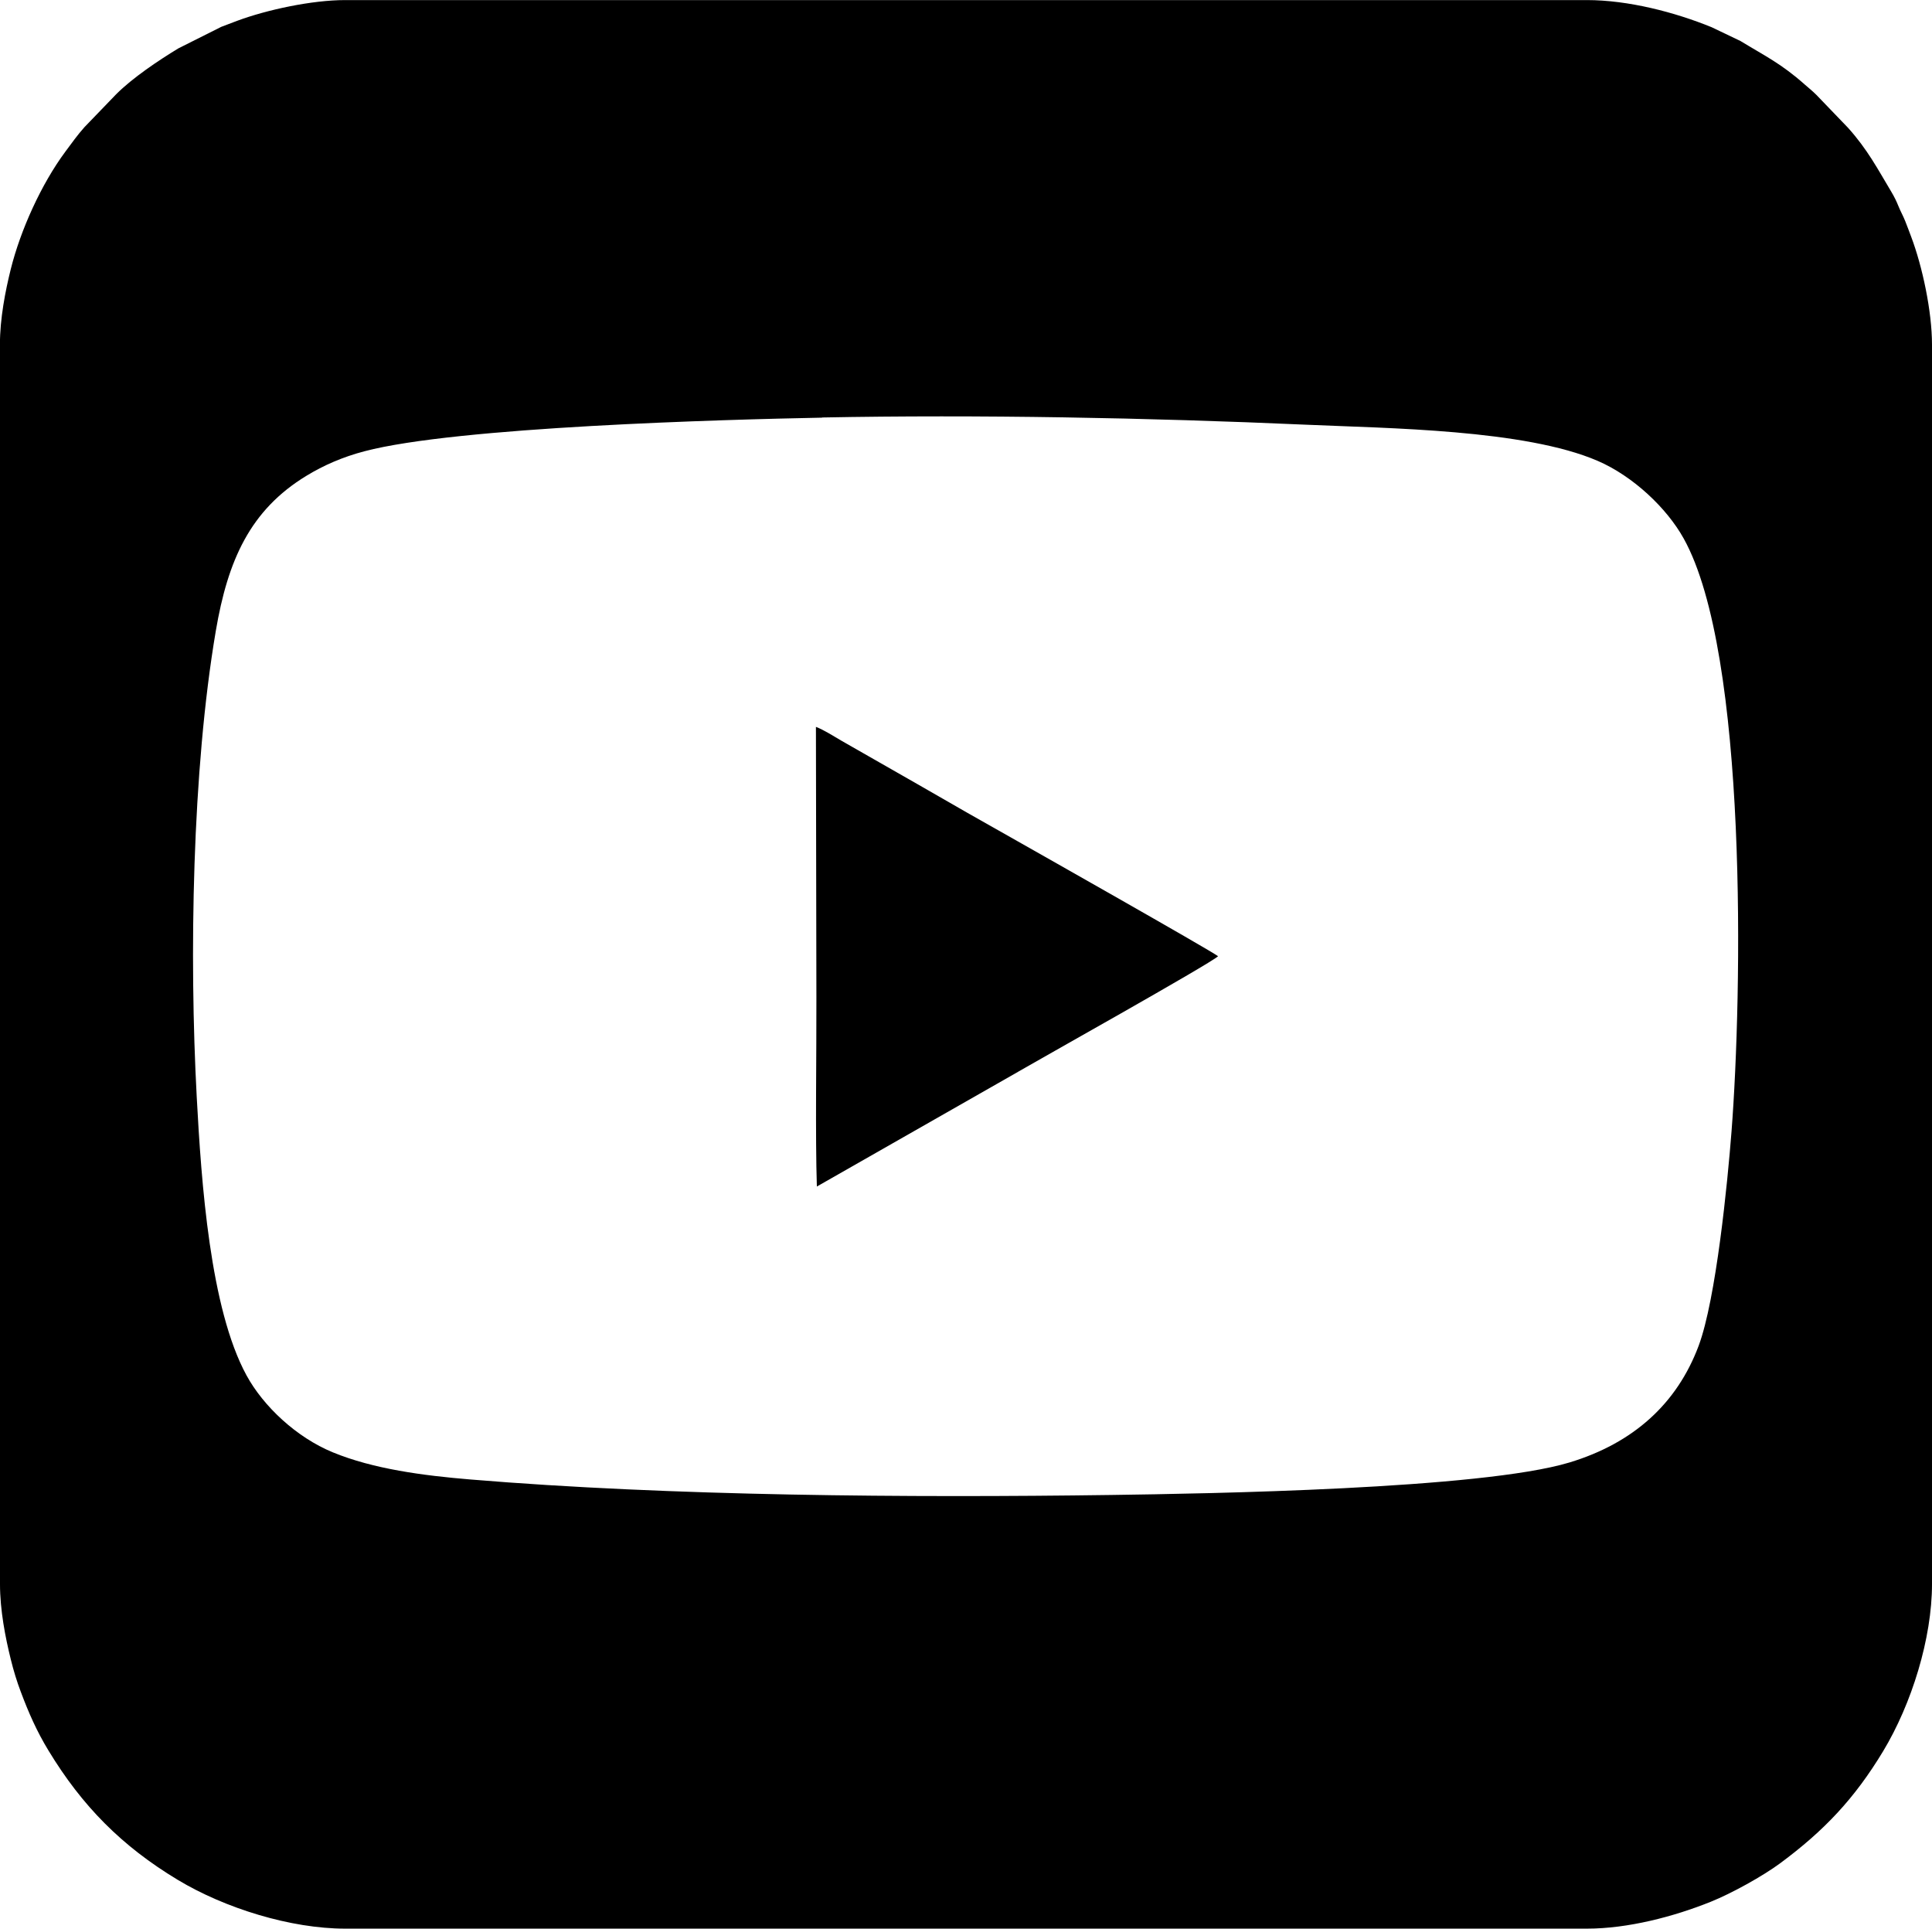
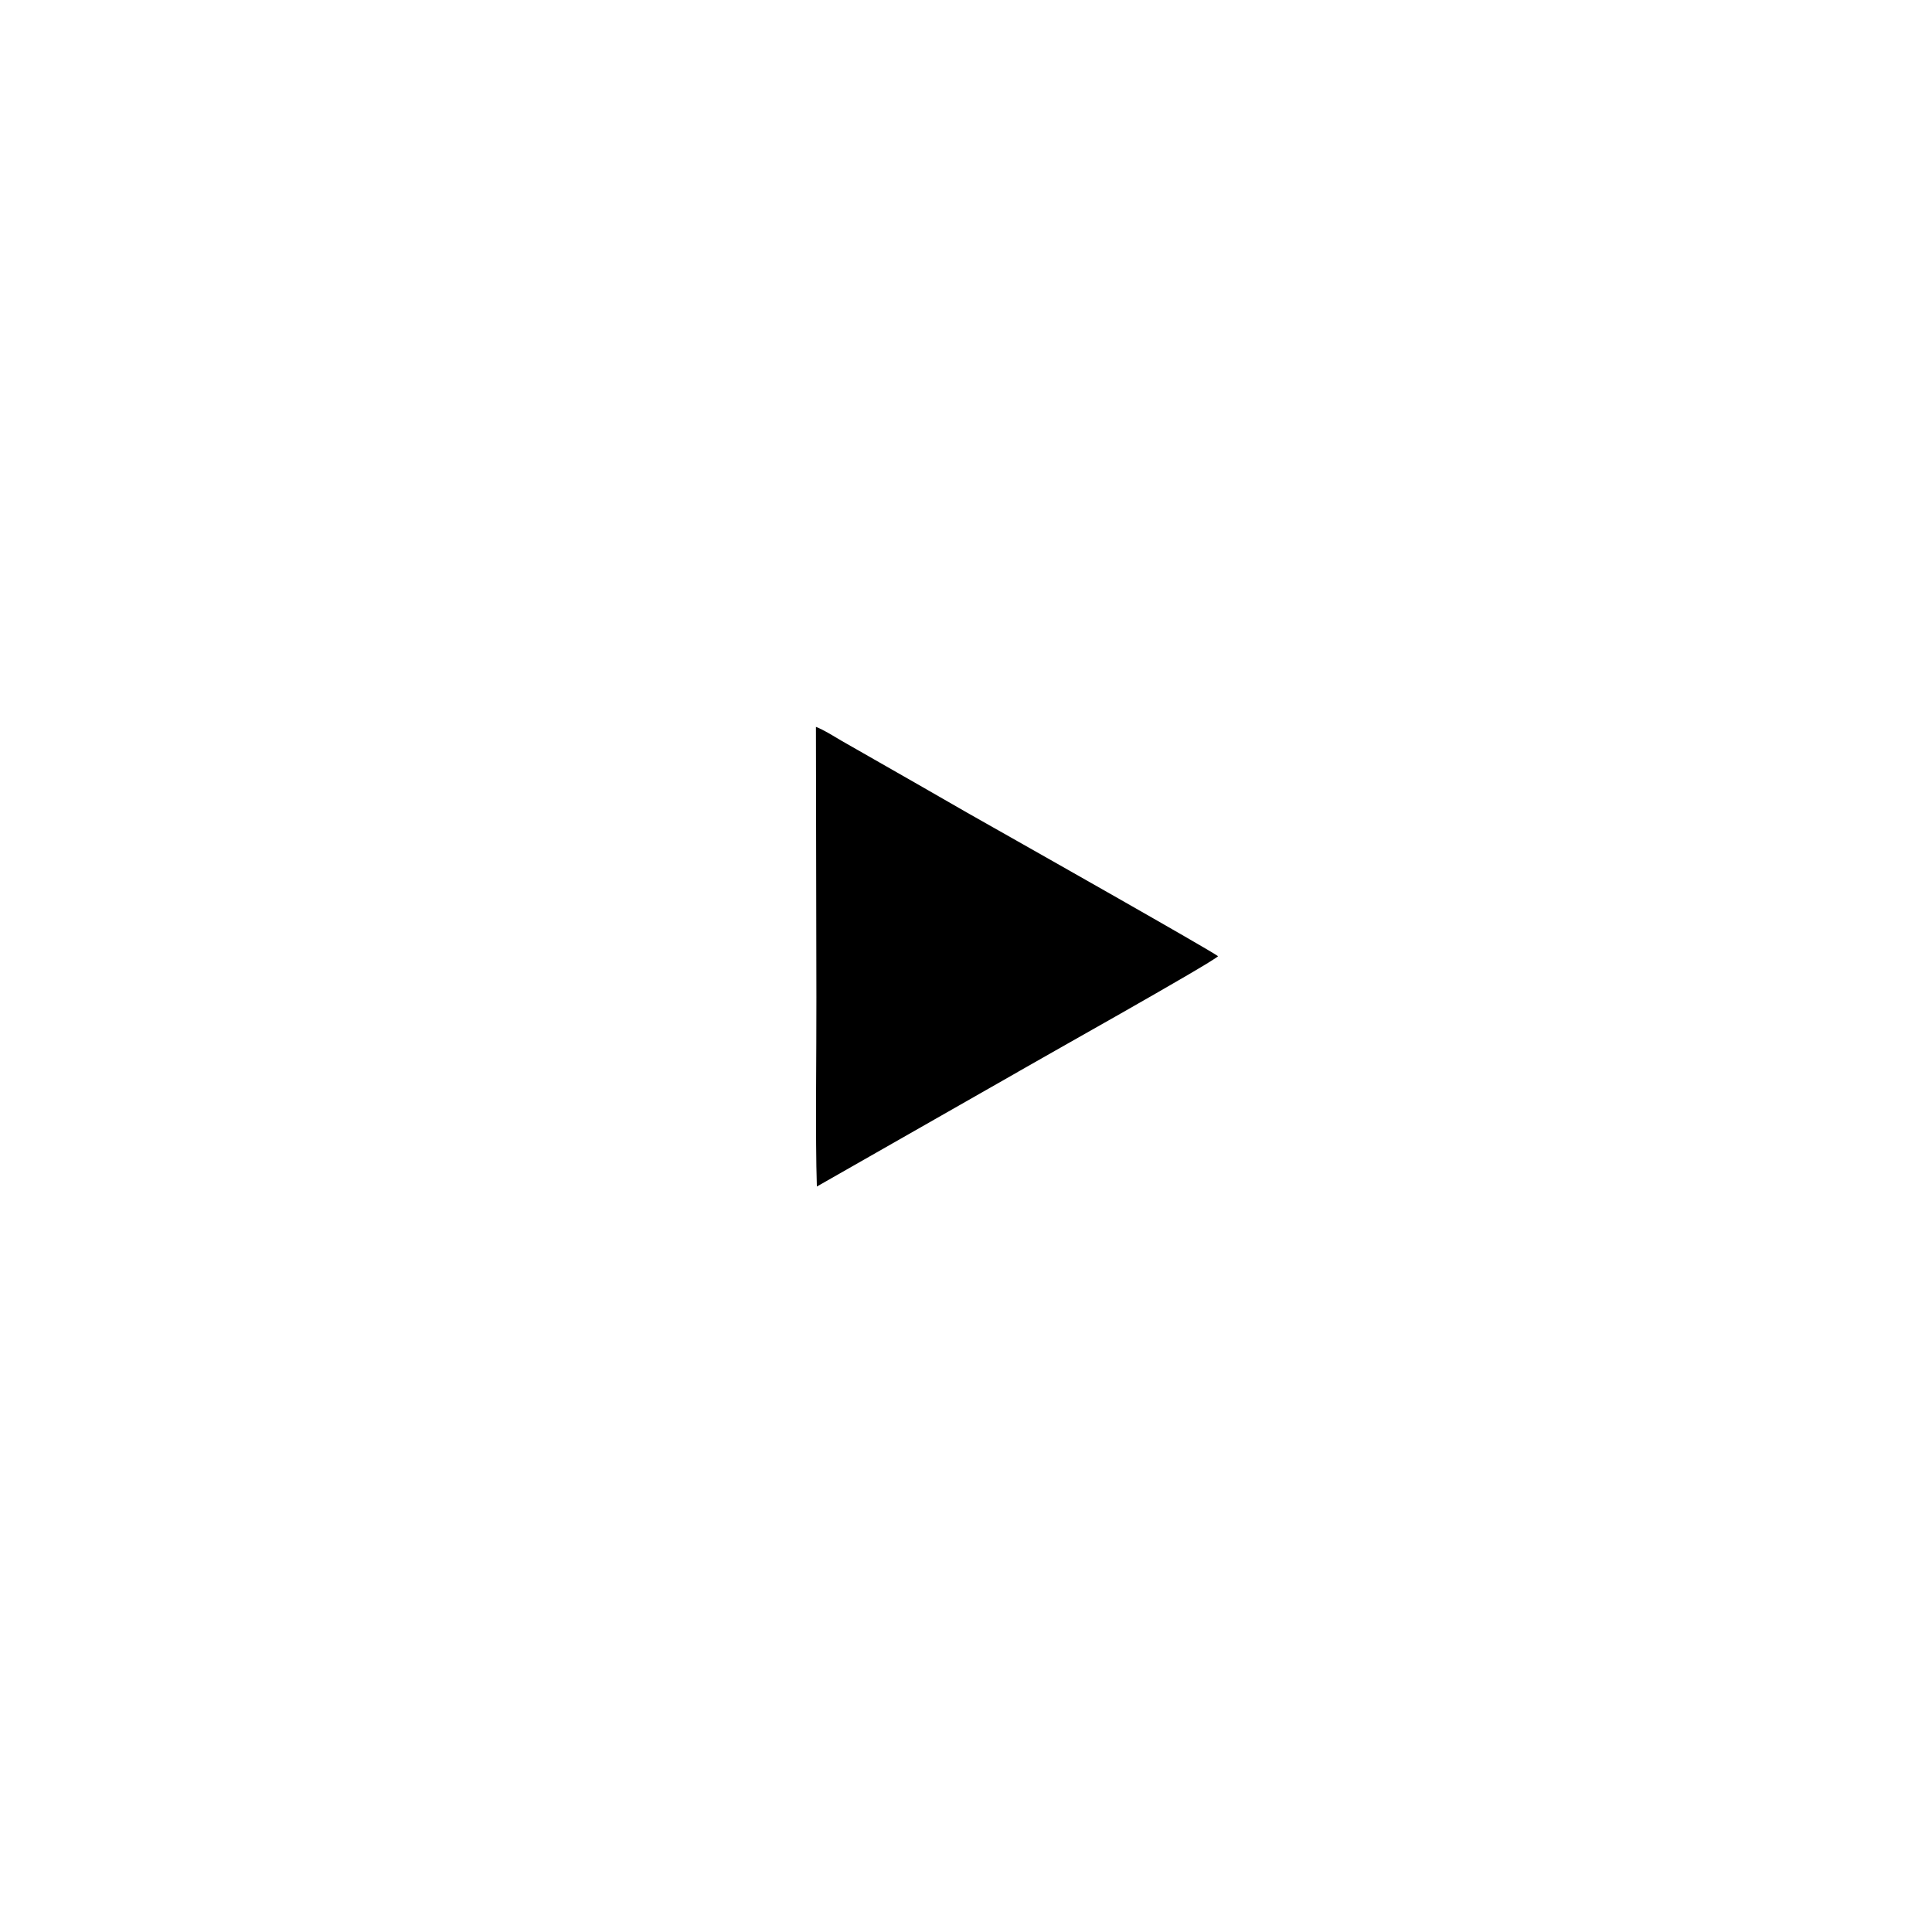
<svg xmlns="http://www.w3.org/2000/svg" id="Layer_2" data-name="Layer 2" viewBox="0 0 246.99 246.55">
  <defs>
    <style>
      .cls-1 {
        fill-rule: evenodd;
      }
    </style>
  </defs>
  <g id="Layer_1-2" data-name="Layer 1">
    <g>
-       <path class="cls-1" d="M105.11,53.37c19.86-.38,41.82.03,61.8.92,10.56.47,28.01.6,37.35,4.63,4.51,1.95,8.82,6.02,10.98,9.91,8.24,14.77,7.48,58.3,6.12,75.82-.5,6.47-1.97,21.43-4.21,27.41-2.75,7.33-8.28,12.41-16.52,14.9-11.31,3.41-46.38,3.98-58.53,4.15-25.8.36-56.36.15-81.96-1.98-6.04-.5-12.42-1.34-17.59-3.47-4.67-1.92-8.89-5.9-11.04-9.85-4.65-8.54-5.77-24.57-6.36-35.59-.96-17.92-.6-41.68,2.44-59.57,1.53-9,4.37-15.44,11.59-19.83,2.2-1.34,4.63-2.4,7.4-3.13,11.81-3.12,46.05-4.06,58.53-4.3h0ZM0,44.05v158.45c0,3.35.69,6.85,1.38,9.63.36,1.46.78,2.84,1.28,4.15,1,2.67,2.03,5.02,3.53,7.49,4.31,7.11,9.39,12.24,16.53,16.54,6.06,3.65,14.47,6.24,21.41,6.24h158.73c5.27,0,11.1-1.53,15.83-3.43,2.67-1.07,6.66-3.28,8.89-4.93,5.62-4.16,9.51-8.27,13.16-14.32,3.65-6.05,6.25-14.42,6.25-21.38V44.05c0-4.24-1.23-9.99-2.66-13.78-.23-.61-.53-1.42-.77-2.02-.3-.74-.57-1.18-.87-1.92-.24-.6-.51-1.15-.87-1.76-1.82-3.04-3.06-5.44-5.57-8.24l-4.03-4.19c-.57-.57-.9-.8-1.48-1.32-3.05-2.71-5.08-3.65-8.24-5.58l-3.68-1.76c-4.73-1.93-10.68-3.47-15.95-3.47H44.13c-4.26,0-10.02,1.24-13.81,2.65-.61.23-1.42.53-2.03.77l-5.48,2.75c-2.53,1.53-5.88,3.78-7.96,5.87l-4.04,4.19c-.92,1.03-1.63,2.04-2.45,3.14-3.08,4.15-5.74,10.03-6.99,15.05-.69,2.78-1.38,6.29-1.38,9.63h0Z" />
-       <path class="cls-1" d="M130.17,137c1.9-1.12,24.62-13.84,25.55-14.76-.82-.67-24.89-14.28-25.56-14.66-4.35-2.44-8.58-4.86-12.89-7.35l-9.63-5.5c-.97-.56-2.26-1.4-3.33-1.81l.06,34.62c.02,7.03-.15,17.78.06,24.14l25.75-14.68h0Z" />
+       <path class="cls-1" d="M130.17,137c1.9-1.12,24.62-13.84,25.55-14.76-.82-.67-24.89-14.28-25.56-14.66-4.35-2.44-8.58-4.86-12.89-7.35l-9.63-5.5c-.97-.56-2.26-1.4-3.33-1.81l.06,34.62c.02,7.03-.15,17.78.06,24.14l25.75-14.68Z" />
    </g>
  </g>
</svg>